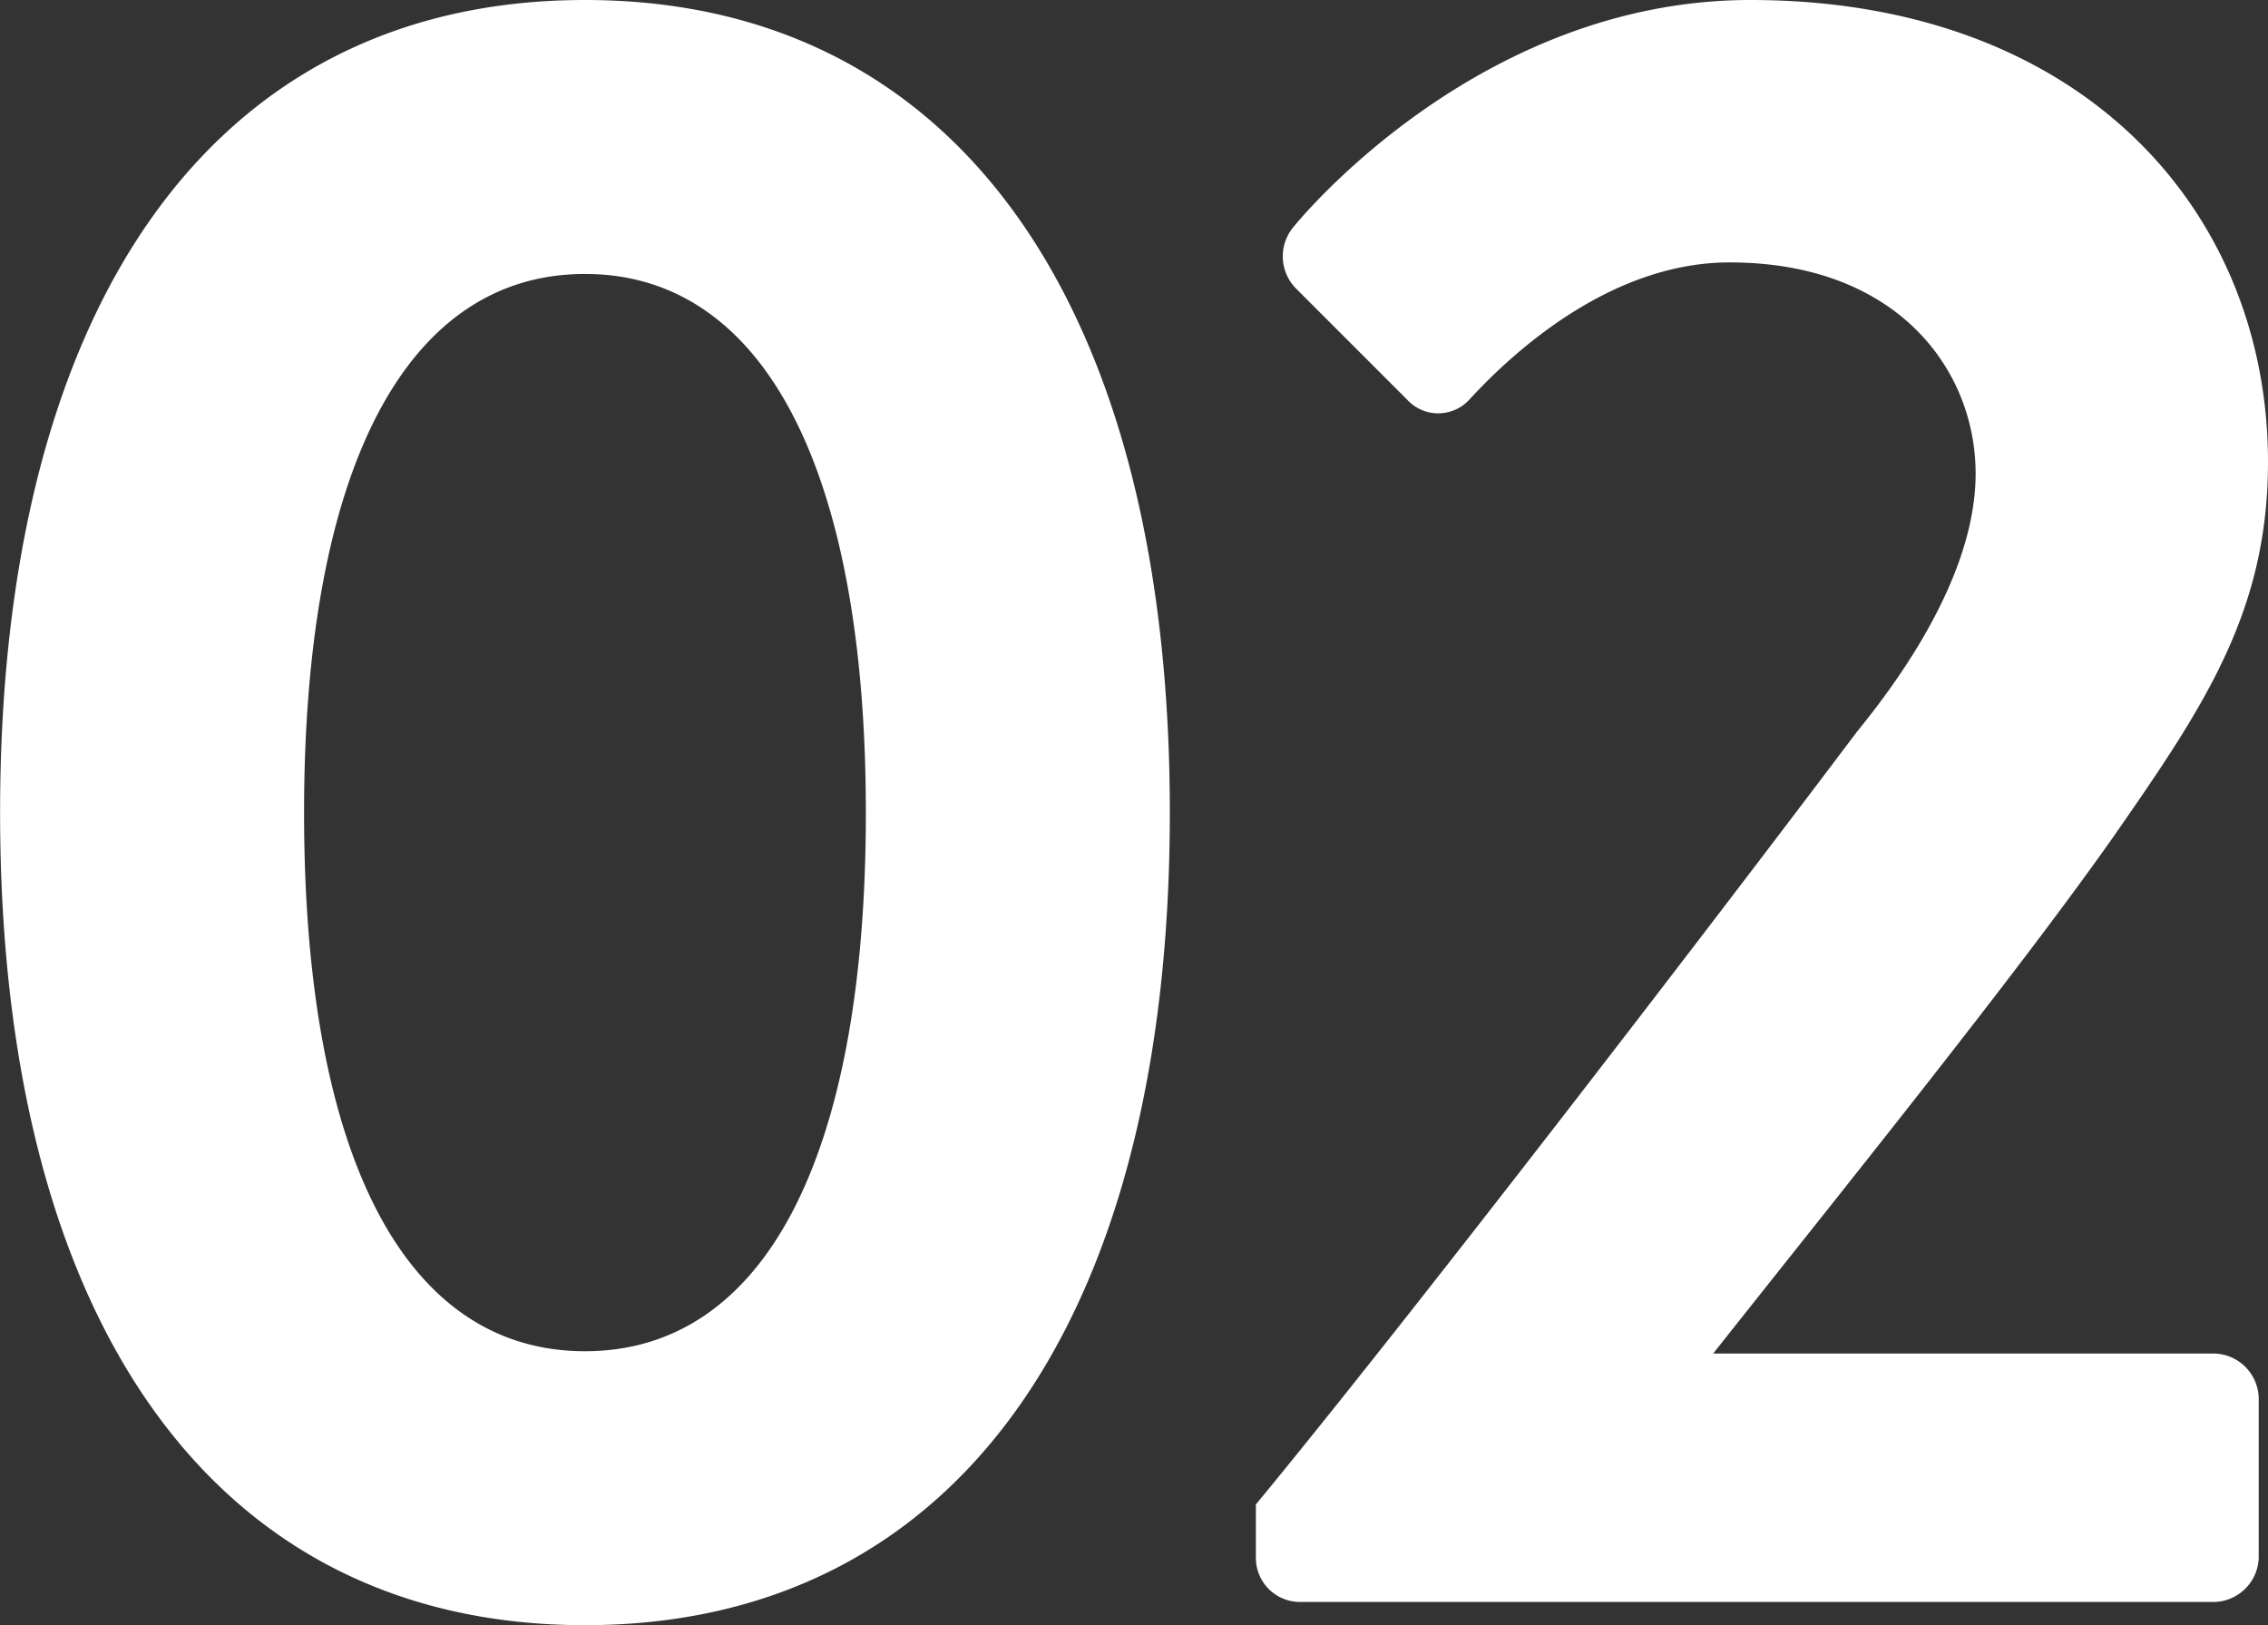
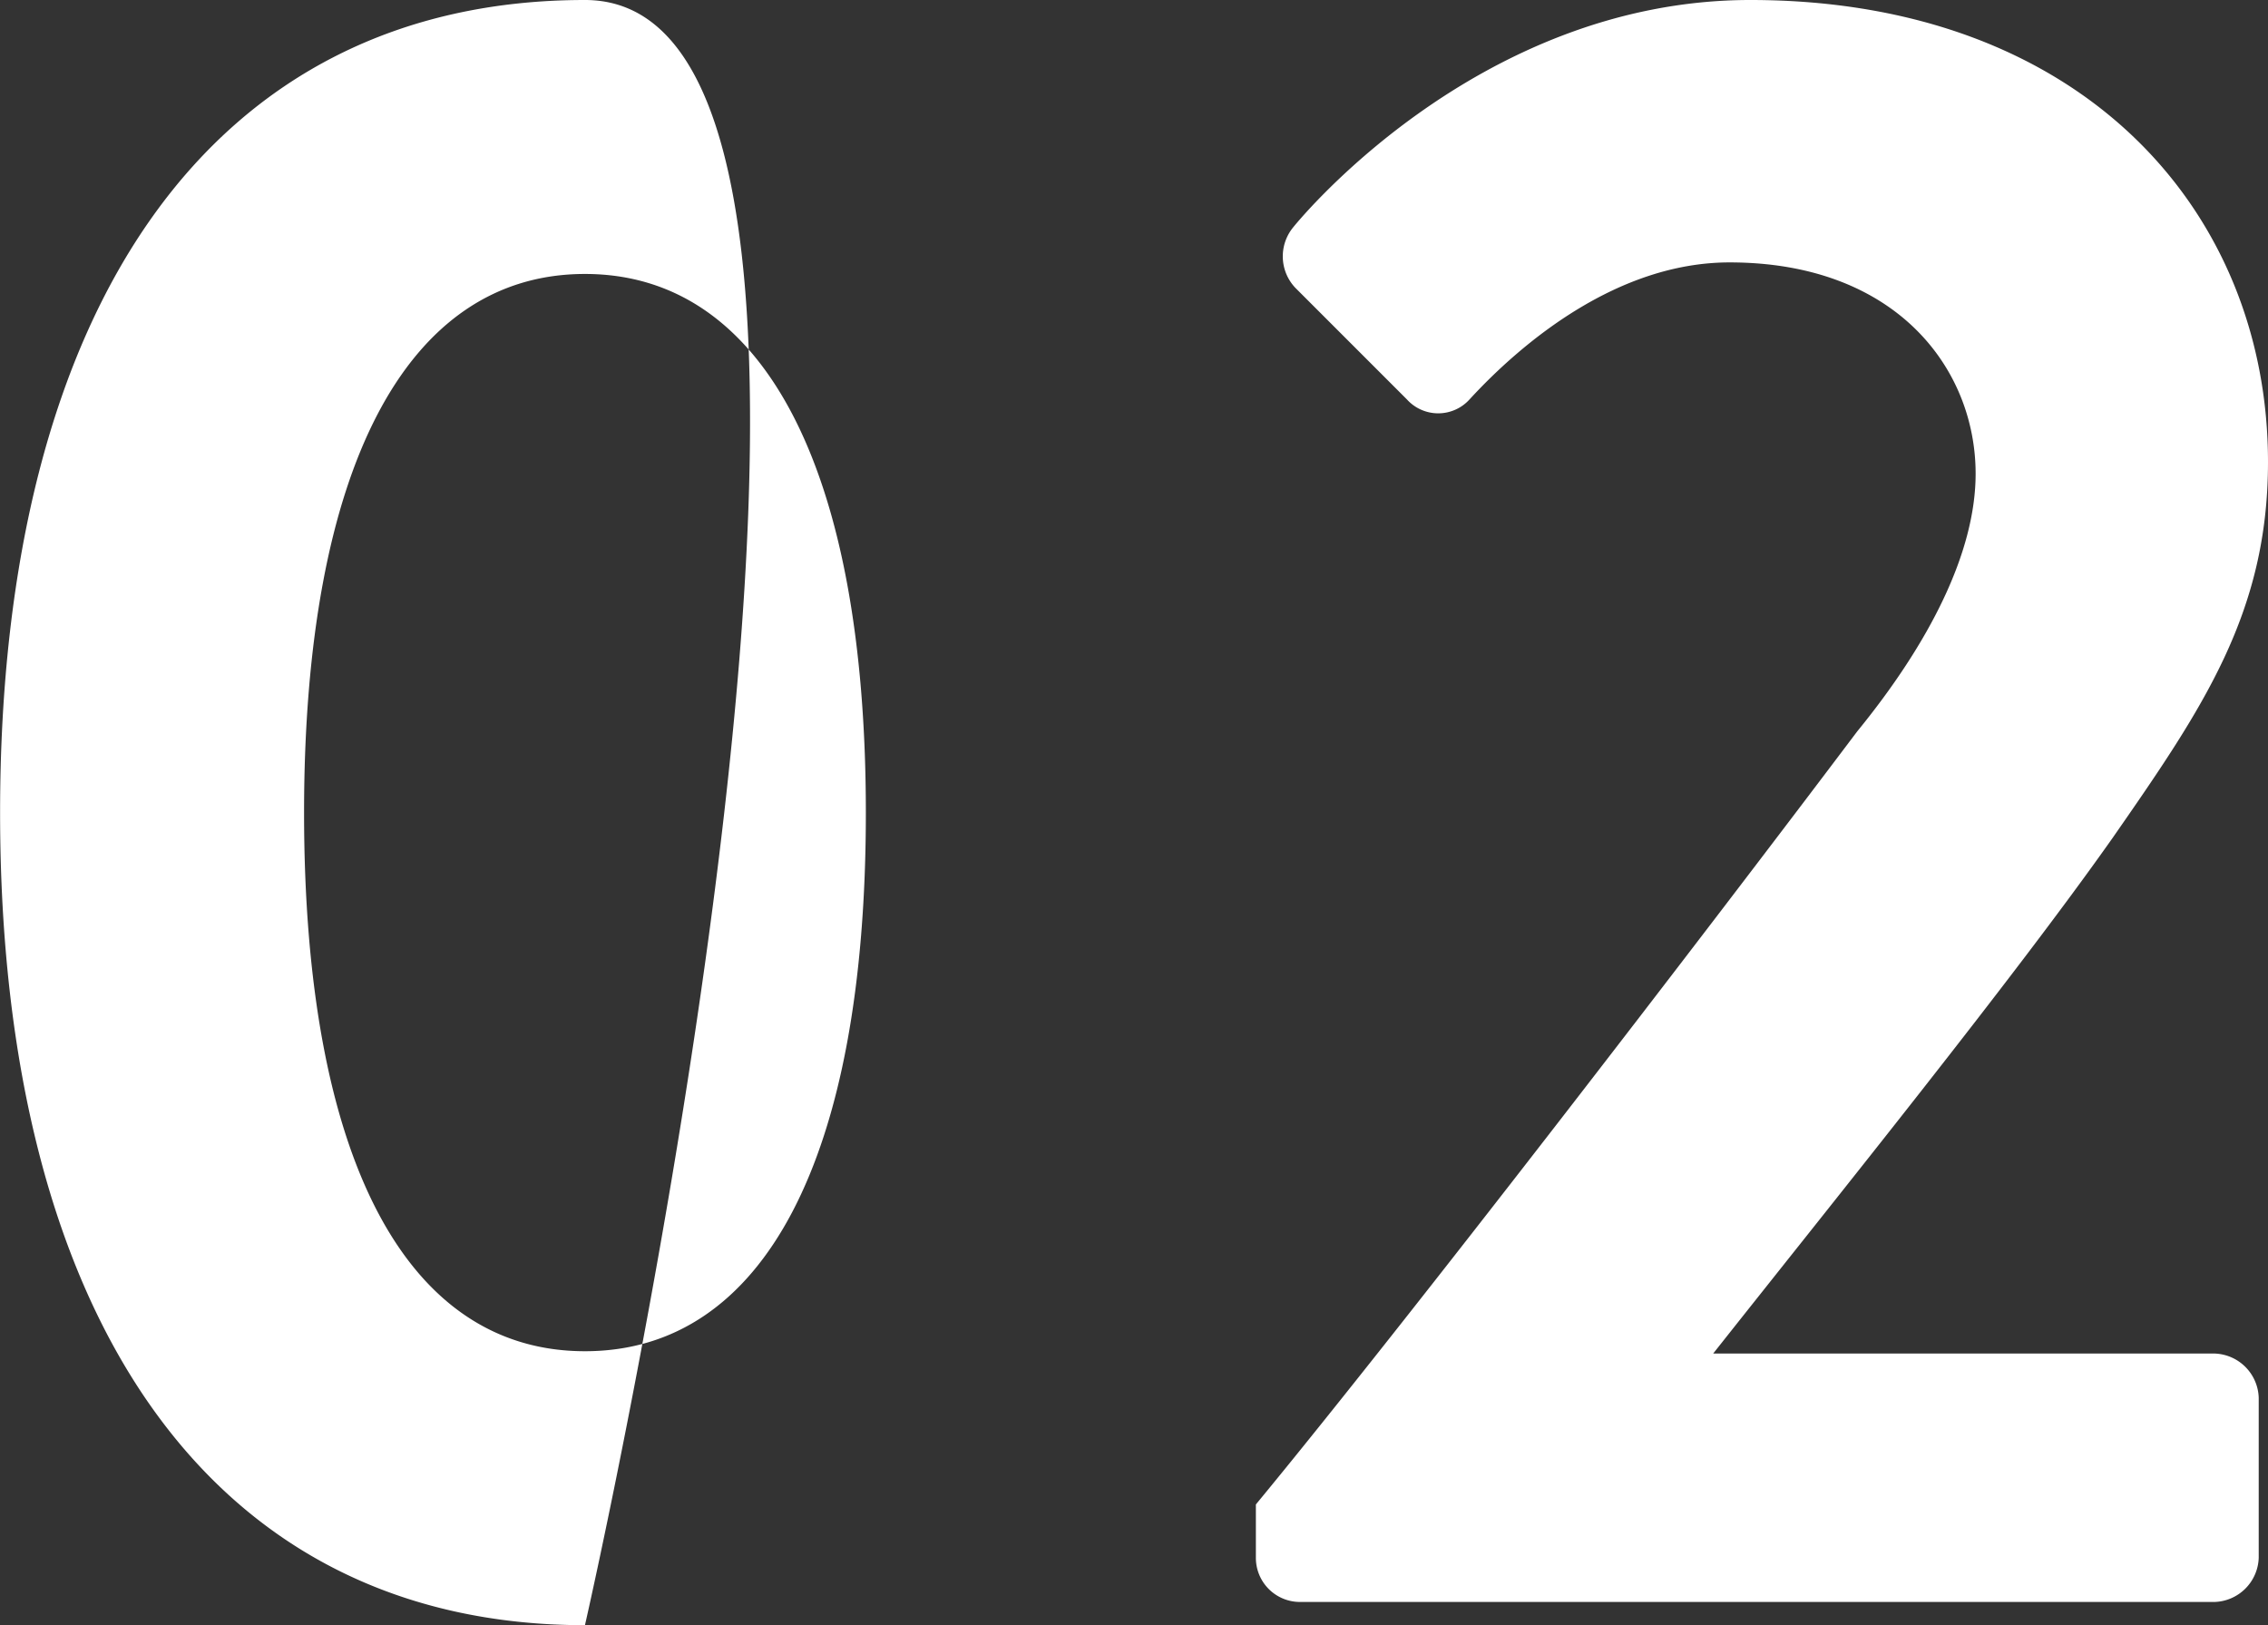
<svg xmlns="http://www.w3.org/2000/svg" width="75.229" height="53.9" viewBox="0 0 75.229 53.9">
  <rect x="0" y="0" width="75.229" height="53.9" fill="#333333" stroke="none" />
-   <path d="M24.1.77c12.32,0,19.4-10.087,19.4-26.95S36.421-53.13,24.1-53.13,4.7-43.043,4.7-26.18,11.781.77,24.1.77Zm0-9.086c-5.929,0-9.317-6.391-9.317-17.864,0-11.4,3.388-17.864,9.317-17.864s9.317,6.468,9.317,17.864C33.418-14.707,30.03-8.316,24.1-8.316ZM46.354-1.463A1.462,1.462,0,0,0,47.817,0H78.155a1.515,1.515,0,0,0,1.463-1.463V-6.776a1.515,1.515,0,0,0-1.463-1.463H61.523c4.081-5.159,9.933-12.4,13.244-17.094,3-4.312,5.159-7.469,5.159-12.474,0-8.316-6.16-15.323-17.171-15.323-9.163,0-15.169,7.546-15.169,7.546a1.517,1.517,0,0,0,.077,2l3.7,3.7a1.4,1.4,0,0,0,2.079,0c1.771-1.925,4.928-4.543,8.624-4.543,5.544,0,8.162,3.542,8.162,7.007,0,2.618-1.54,5.621-3.927,8.547C61.138-22.022,51.436-9.394,46.354-3.234Z" transform="translate(-4.697 53.13)" fill="#fff" />
+   <path d="M24.1.77S36.421-53.13,24.1-53.13,4.7-43.043,4.7-26.18,11.781.77,24.1.77Zm0-9.086c-5.929,0-9.317-6.391-9.317-17.864,0-11.4,3.388-17.864,9.317-17.864s9.317,6.468,9.317,17.864C33.418-14.707,30.03-8.316,24.1-8.316ZM46.354-1.463A1.462,1.462,0,0,0,47.817,0H78.155a1.515,1.515,0,0,0,1.463-1.463V-6.776a1.515,1.515,0,0,0-1.463-1.463H61.523c4.081-5.159,9.933-12.4,13.244-17.094,3-4.312,5.159-7.469,5.159-12.474,0-8.316-6.16-15.323-17.171-15.323-9.163,0-15.169,7.546-15.169,7.546a1.517,1.517,0,0,0,.077,2l3.7,3.7a1.4,1.4,0,0,0,2.079,0c1.771-1.925,4.928-4.543,8.624-4.543,5.544,0,8.162,3.542,8.162,7.007,0,2.618-1.54,5.621-3.927,8.547C61.138-22.022,51.436-9.394,46.354-3.234Z" transform="translate(-4.697 53.13)" fill="#fff" />
</svg>